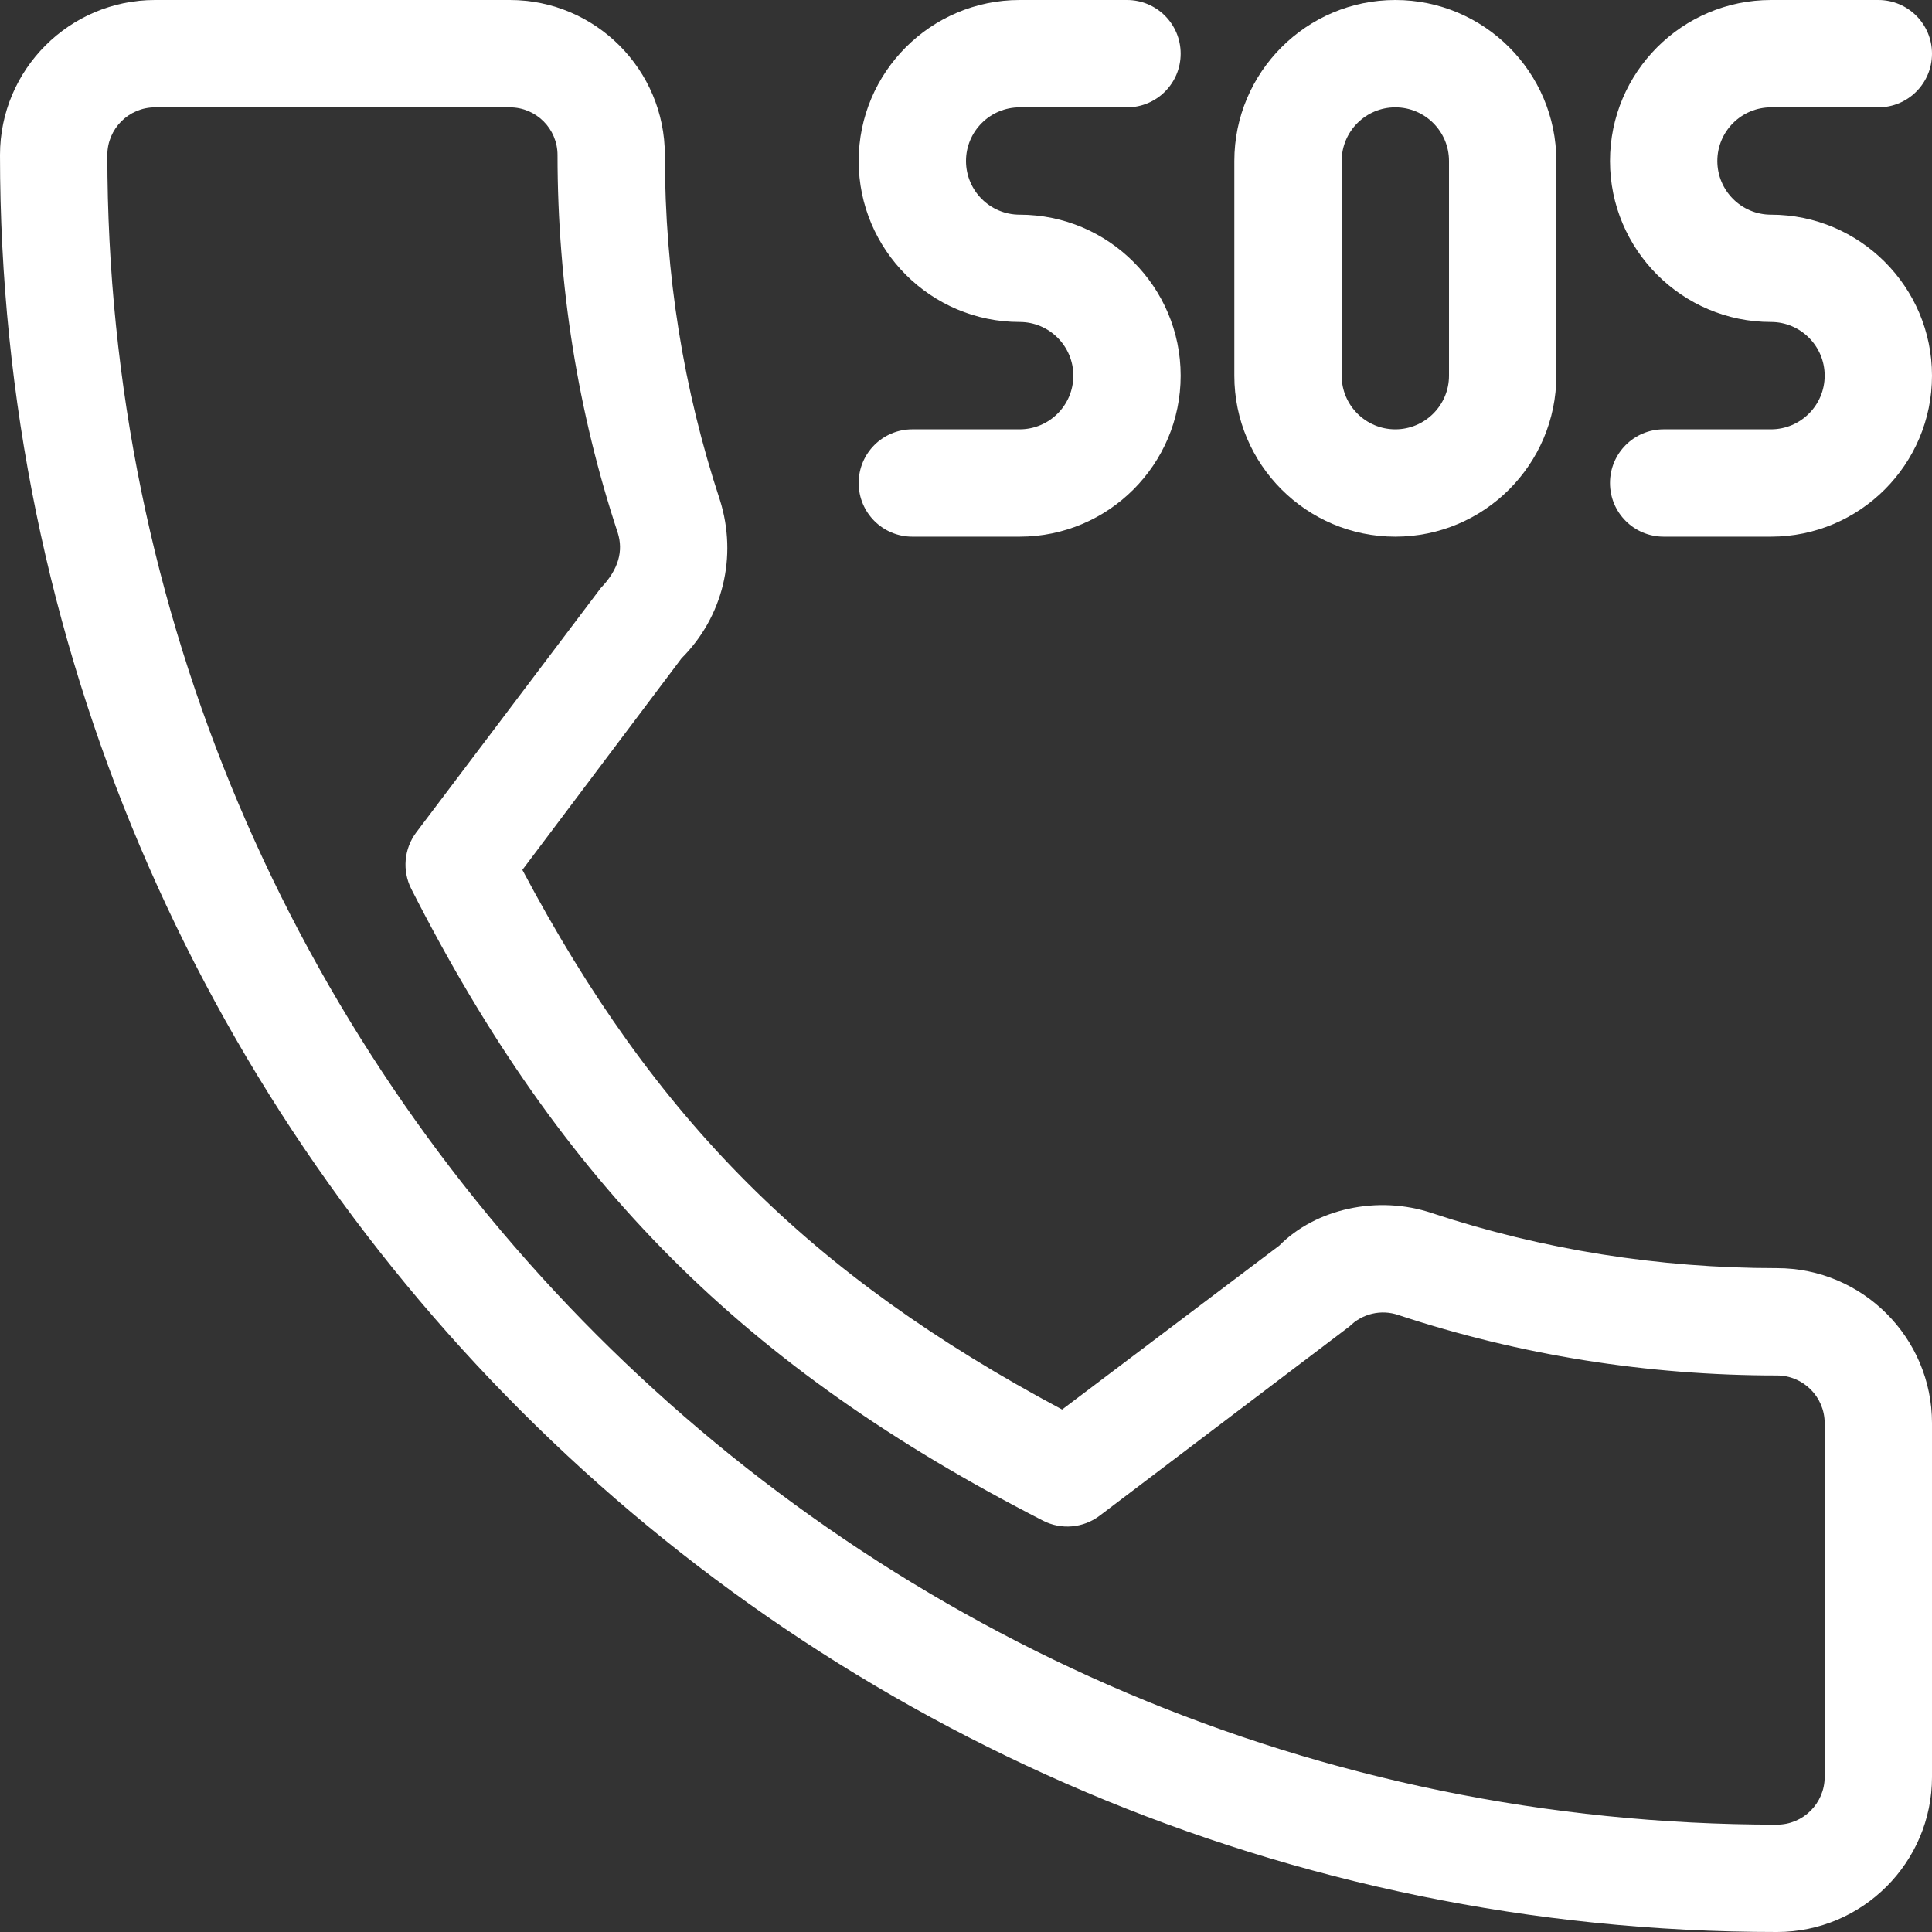
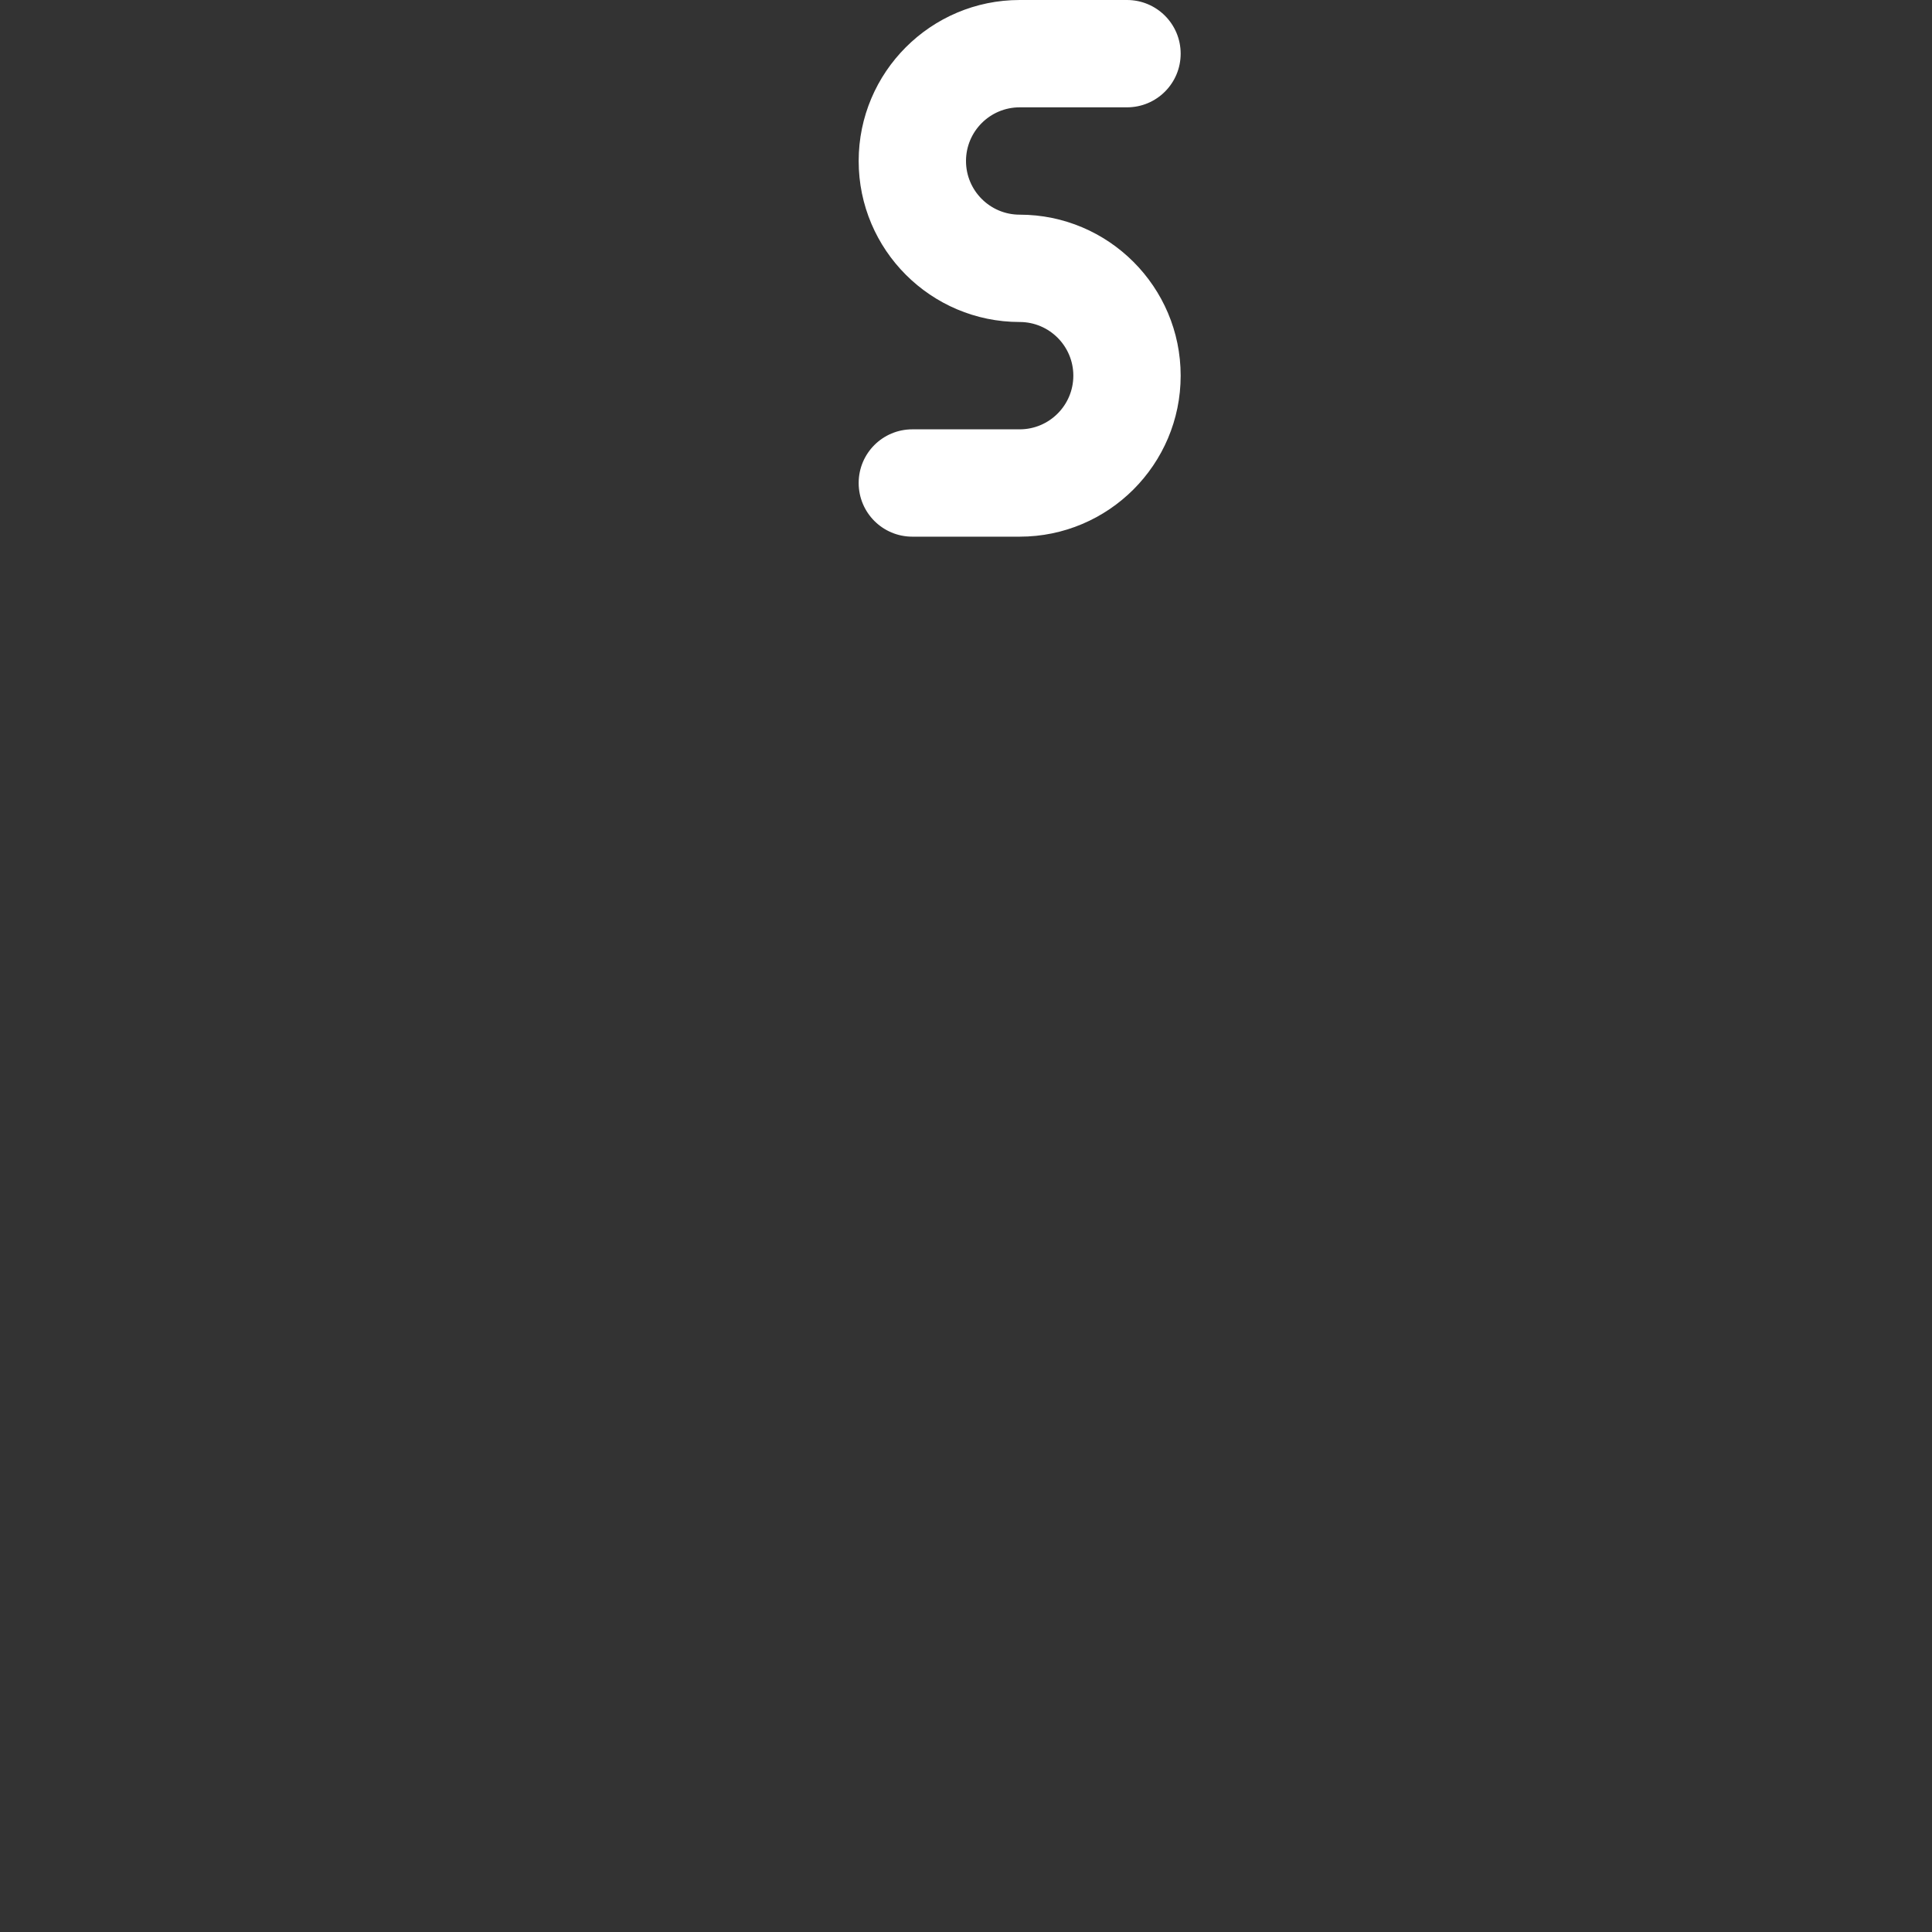
<svg xmlns="http://www.w3.org/2000/svg" version="1.1" fill="white" id="Capa_1" x="0px" y="0px" viewBox="0 0 384 384" style="enable-background:new 0 0 384 384;" xml:space="preserve">
  <rect x="0" y="0" width="384" height="384" fill="#333333" stroke="none" />
  <g>
    <g>
      <g>
-         <path d="M353.188,252.052c-23.51,0-46.594-3.677-68.469-10.906c-10.917-3.719-23.302-0.833-30.438,6.417l-43.177,32.594 c-50.073-26.729-80.917-57.563-107.281-107.26l31.635-42.052c8.219-8.208,11.167-20.198,7.635-31.448 c-7.26-21.99-10.948-45.063-10.948-68.583C132.146,13.823,118.323,0,101.333,0H30.812C13.823,0,0,13.823,0,30.812 C0,225.563,158.438,384,353.188,384c16.99,0,30.813-13.823,30.813-30.813v-70.323C384,265.875,370.177,252.052,353.188,252.052z M362.667,353.188c0,5.229-4.25,9.479-9.479,9.479c-182.99,0-331.854-148.865-331.854-331.854c0-5.229,4.25-9.479,9.479-9.479 h70.521c5.229,0,9.479,4.25,9.479,9.479c0,25.802,4.052,51.125,11.979,75.115c1.104,3.542,0.208,7.208-3.375,10.938 L82.75,165.427c-2.458,3.26-2.844,7.625-1,11.26c29.927,58.823,66.292,95.188,125.531,125.542 c3.625,1.885,8.031,1.49,11.292-0.979l49.677-37.635c2.51-2.51,6.26-3.406,9.667-2.25c24.156,7.979,49.479,12.021,75.271,12.021 c5.229,0,9.479,4.25,9.479,9.479V353.188z" />
        <path d="M202.667,85.333h-21.333c-5.896,0-10.667,4.771-10.667,10.667s4.771,10.667,10.667,10.667h21.333 c17.646,0,32-14.354,32-32c0-17.646-14.354-32-32-32C196.781,42.667,192,37.885,192,32s4.781-10.667,10.667-10.667H224 c5.896,0,10.667-4.771,10.667-10.667C234.667,4.771,229.896,0,224,0h-21.333c-17.646,0-32,14.354-32,32s14.354,32,32,32 c5.885,0,10.667,4.781,10.667,10.667C213.333,80.552,208.552,85.333,202.667,85.333z" />
-         <path d="M352,42.667c-5.885,0-10.667-4.781-10.667-10.667S346.115,21.333,352,21.333h21.333c5.896,0,10.667-4.771,10.667-10.667 C384,4.771,379.229,0,373.333,0H352c-17.646,0-32,14.354-32,32s14.354,32,32,32c5.885,0,10.667,4.781,10.667,10.667 c0,5.885-4.781,10.667-10.667,10.667h-21.333C324.771,85.333,320,90.104,320,96s4.771,10.667,10.667,10.667H352 c17.646,0,32-14.354,32-32C384,57.021,369.646,42.667,352,42.667z" />
-         <path d="M277.333,106.667c17.646,0,32-14.354,32-32V32c0-17.646-14.354-32-32-32c-17.646,0-32,14.354-32,32v42.667 C245.333,92.313,259.688,106.667,277.333,106.667z M266.667,32c0-5.885,4.781-10.667,10.667-10.667 C283.219,21.333,288,26.115,288,32v42.667c0,5.885-4.781,10.667-10.667,10.667c-5.885,0-10.667-4.781-10.667-10.667V32z" />
      </g>
    </g>
  </g>
  <g> </g>
  <g> </g>
  <g> </g>
  <g> </g>
  <g> </g>
  <g> </g>
  <g> </g>
  <g> </g>
  <g> </g>
  <g> </g>
  <g> </g>
  <g> </g>
  <g> </g>
  <g> </g>
  <g> </g>
</svg>